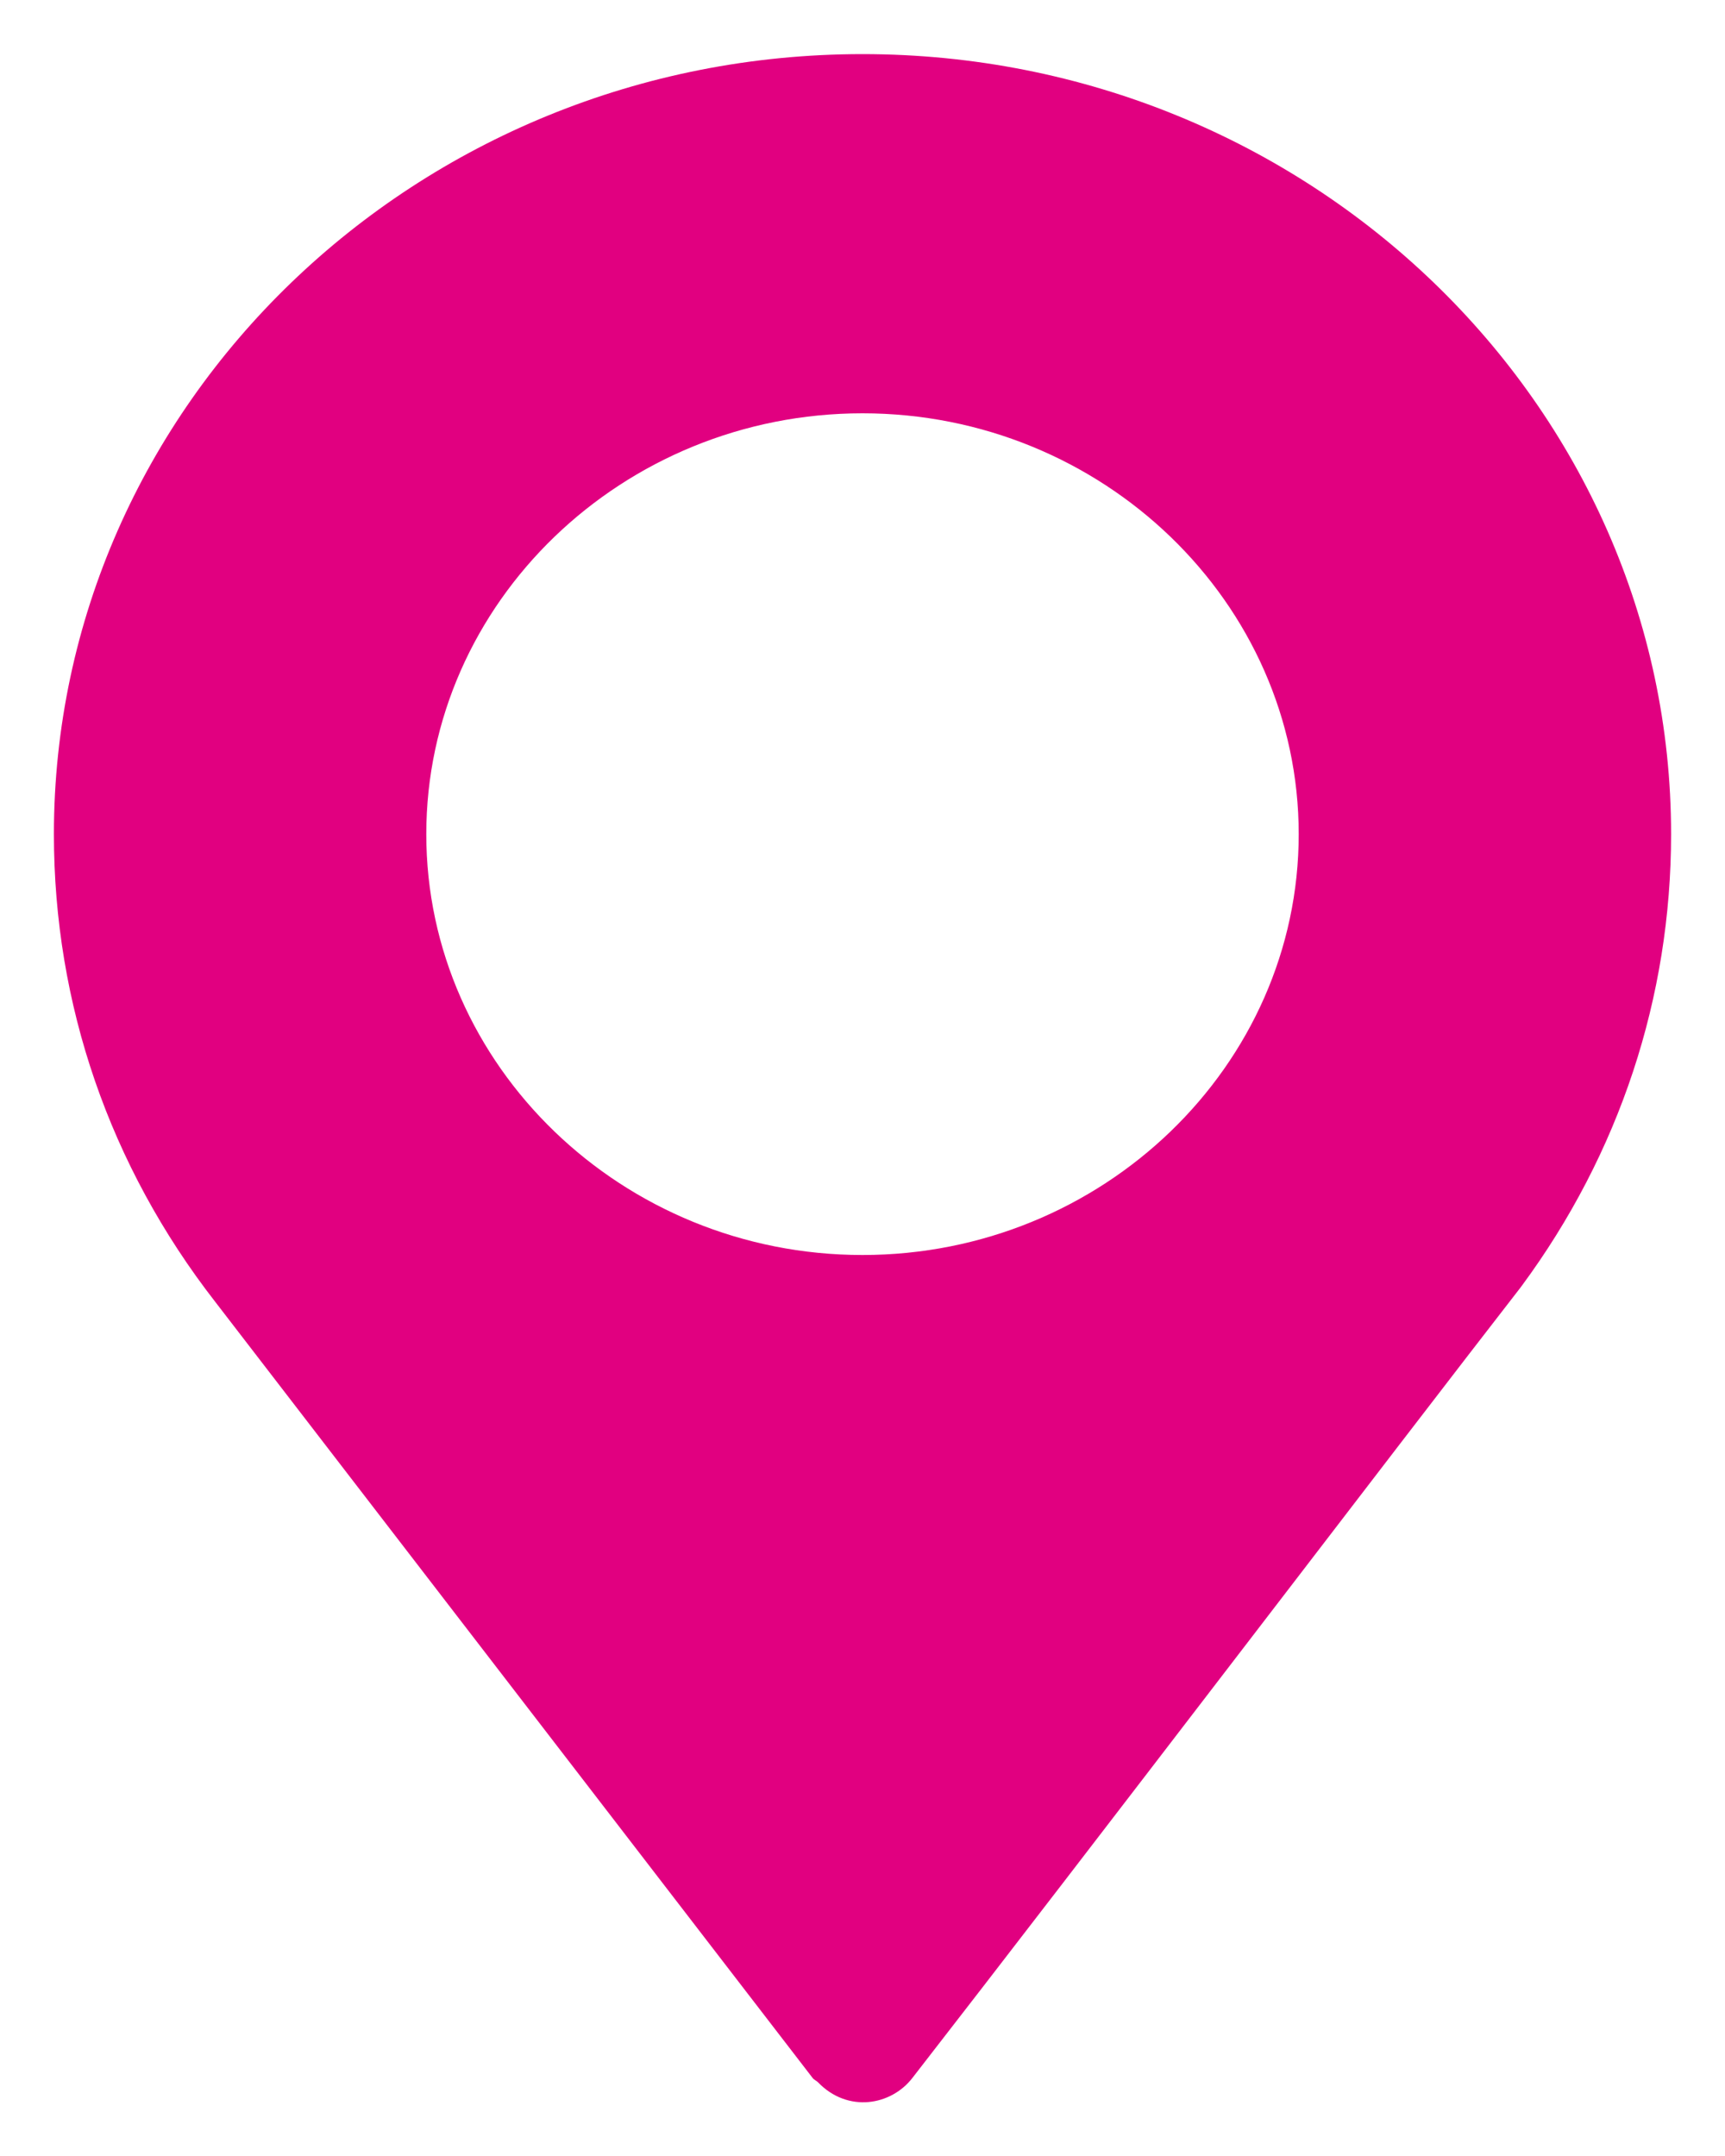
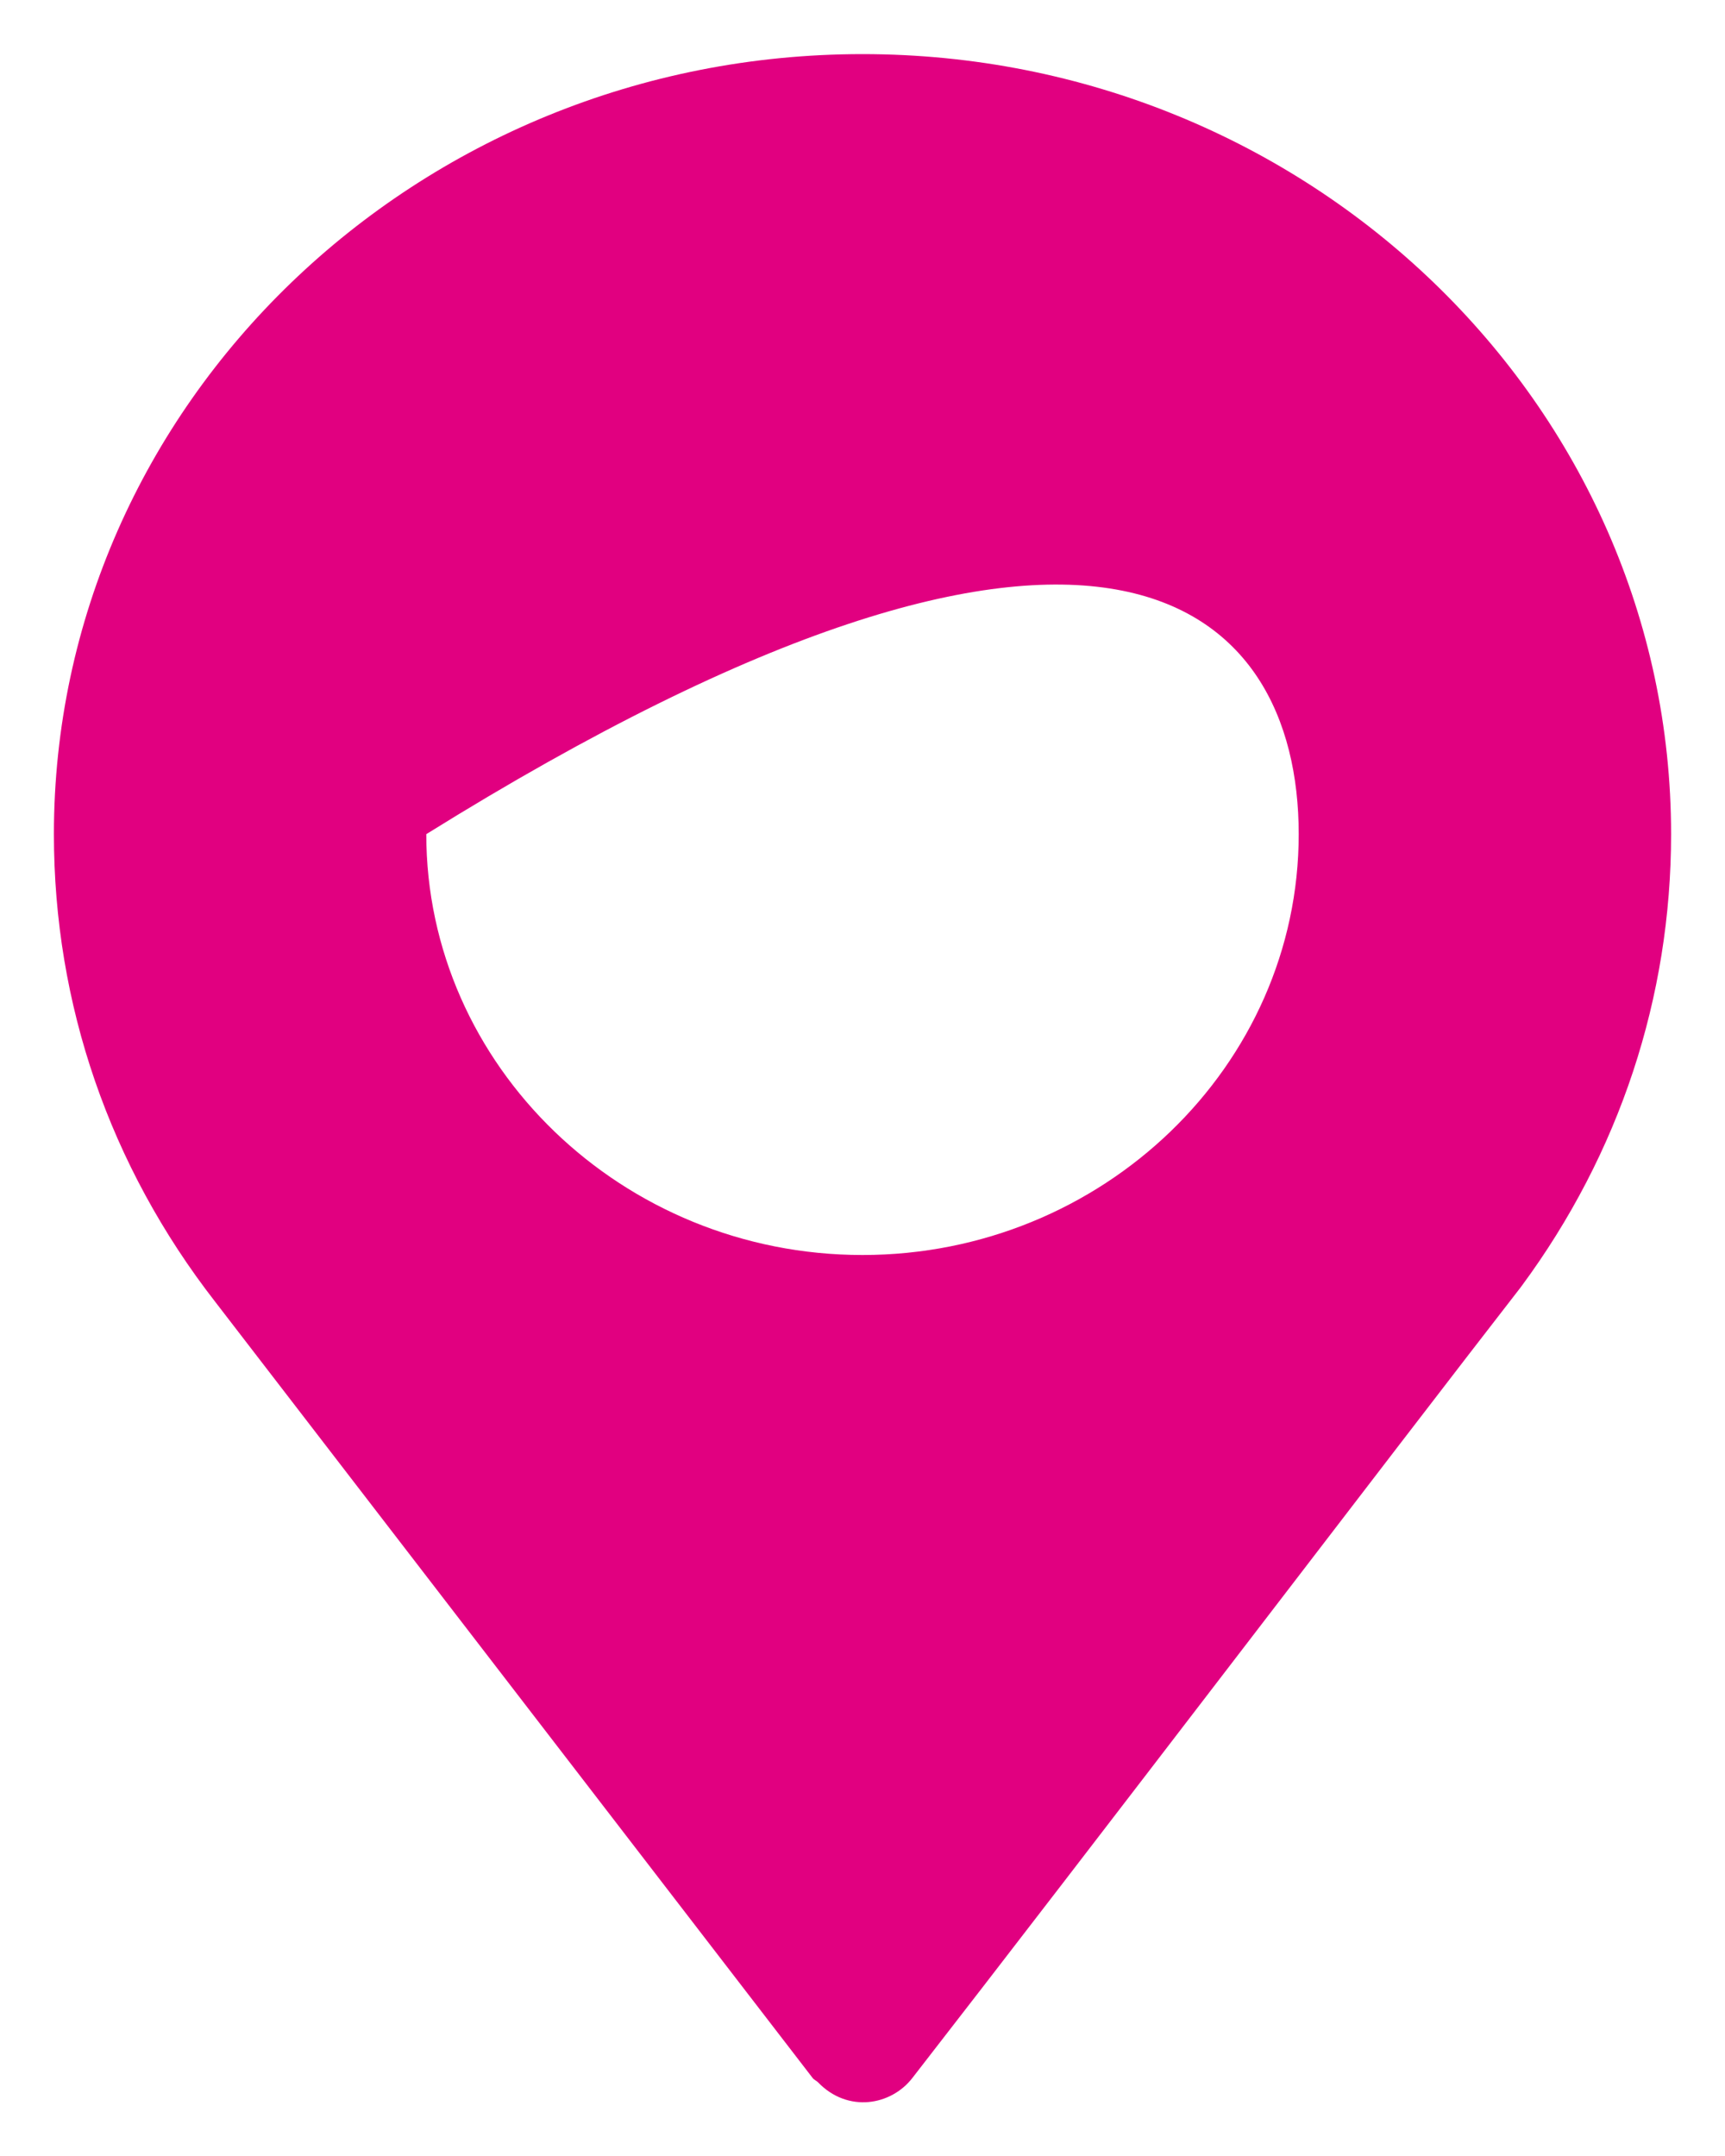
<svg xmlns="http://www.w3.org/2000/svg" width="16" height="20" viewBox="0 0 16 20" fill="none">
-   <path d="M8 0.502C3.865 0.502 0.5 3.748 0.5 7.738C0.5 9.317 1.017 10.817 1.996 12.076L7.538 19.277C7.552 19.295 7.573 19.301 7.588 19.317C7.865 19.603 8.265 19.531 8.462 19.277C10.058 17.223 12.983 13.386 14.107 11.939C14.107 11.939 14.108 11.938 14.108 11.937L14.115 11.928C15.021 10.7 15.5 9.251 15.5 7.738C15.5 3.748 12.135 0.502 8 0.502ZM8 11.642C5.773 11.642 3.954 9.886 3.954 7.738C3.954 5.59 5.773 3.834 8 3.834C10.226 3.834 12.046 5.59 12.046 7.738C12.046 9.886 10.226 11.642 8 11.642Z" fill="#E10080" />
+   <path d="M8 0.502C3.865 0.502 0.5 3.748 0.5 7.738C0.5 9.317 1.017 10.817 1.996 12.076L7.538 19.277C7.552 19.295 7.573 19.301 7.588 19.317C7.865 19.603 8.265 19.531 8.462 19.277C10.058 17.223 12.983 13.386 14.107 11.939C14.107 11.939 14.108 11.938 14.108 11.937L14.115 11.928C15.021 10.7 15.5 9.251 15.5 7.738C15.5 3.748 12.135 0.502 8 0.502ZM8 11.642C5.773 11.642 3.954 9.886 3.954 7.738C10.226 3.834 12.046 5.59 12.046 7.738C12.046 9.886 10.226 11.642 8 11.642Z" fill="#E10080" />
</svg>